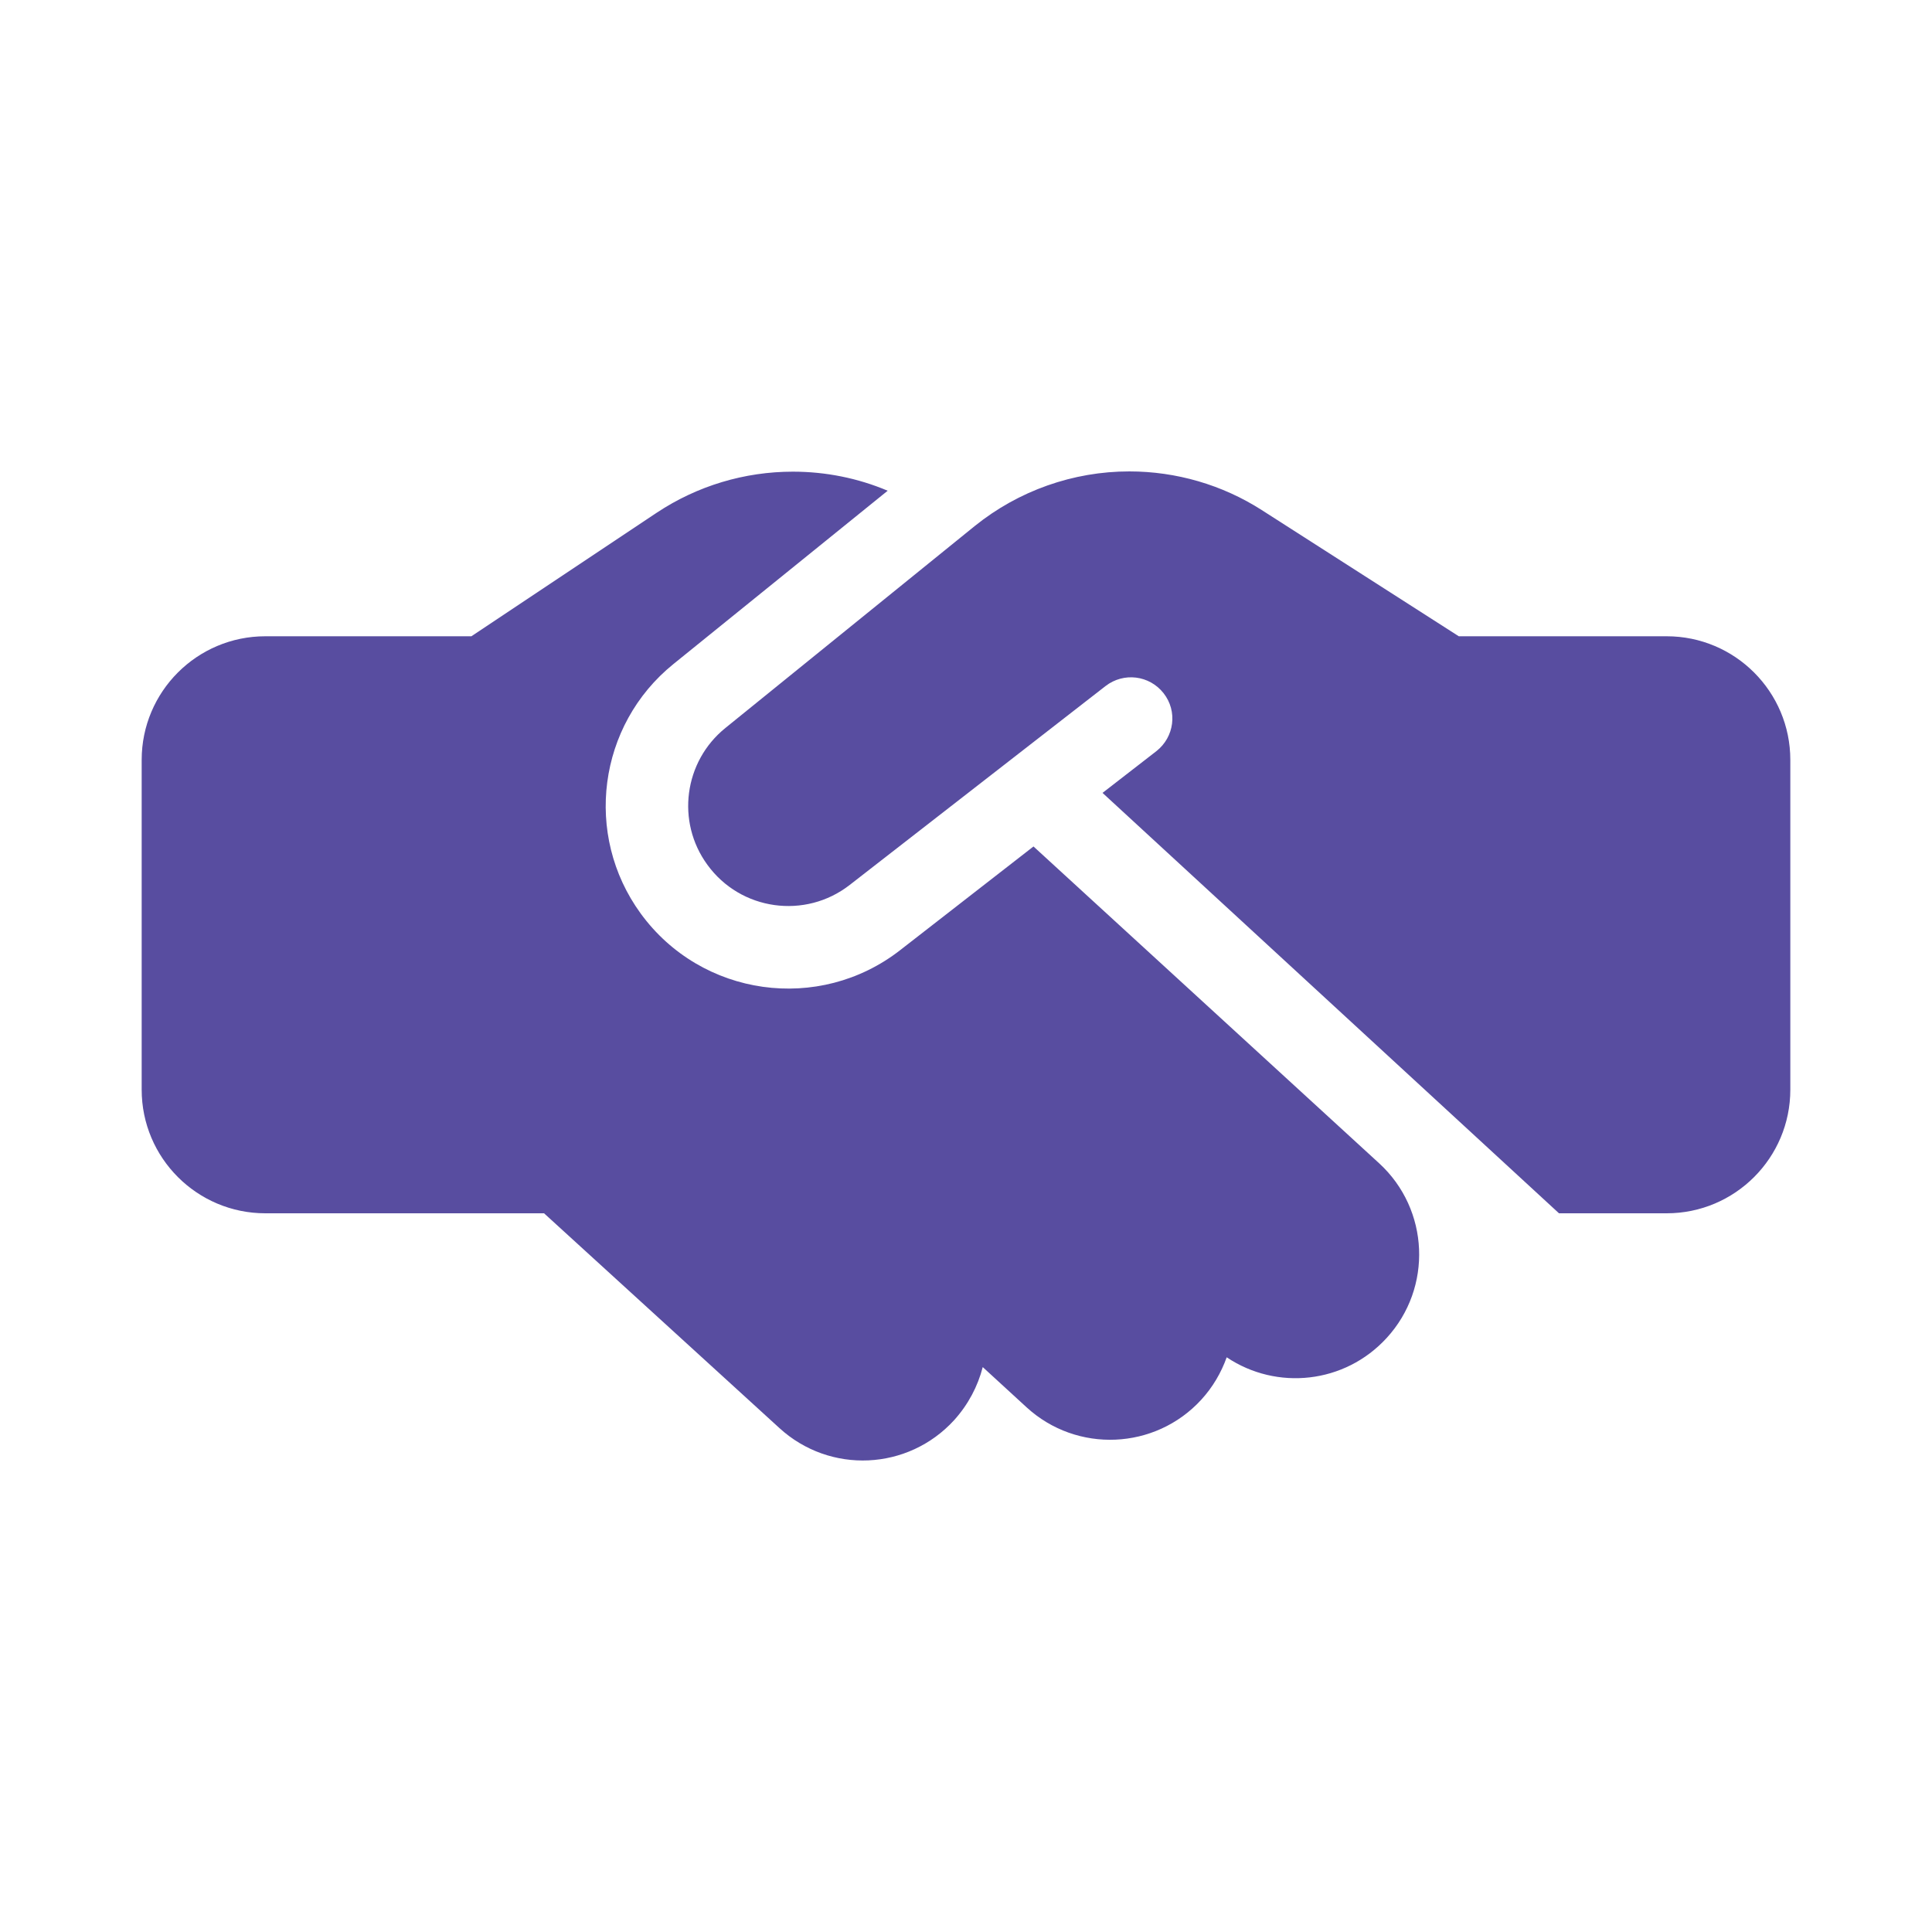
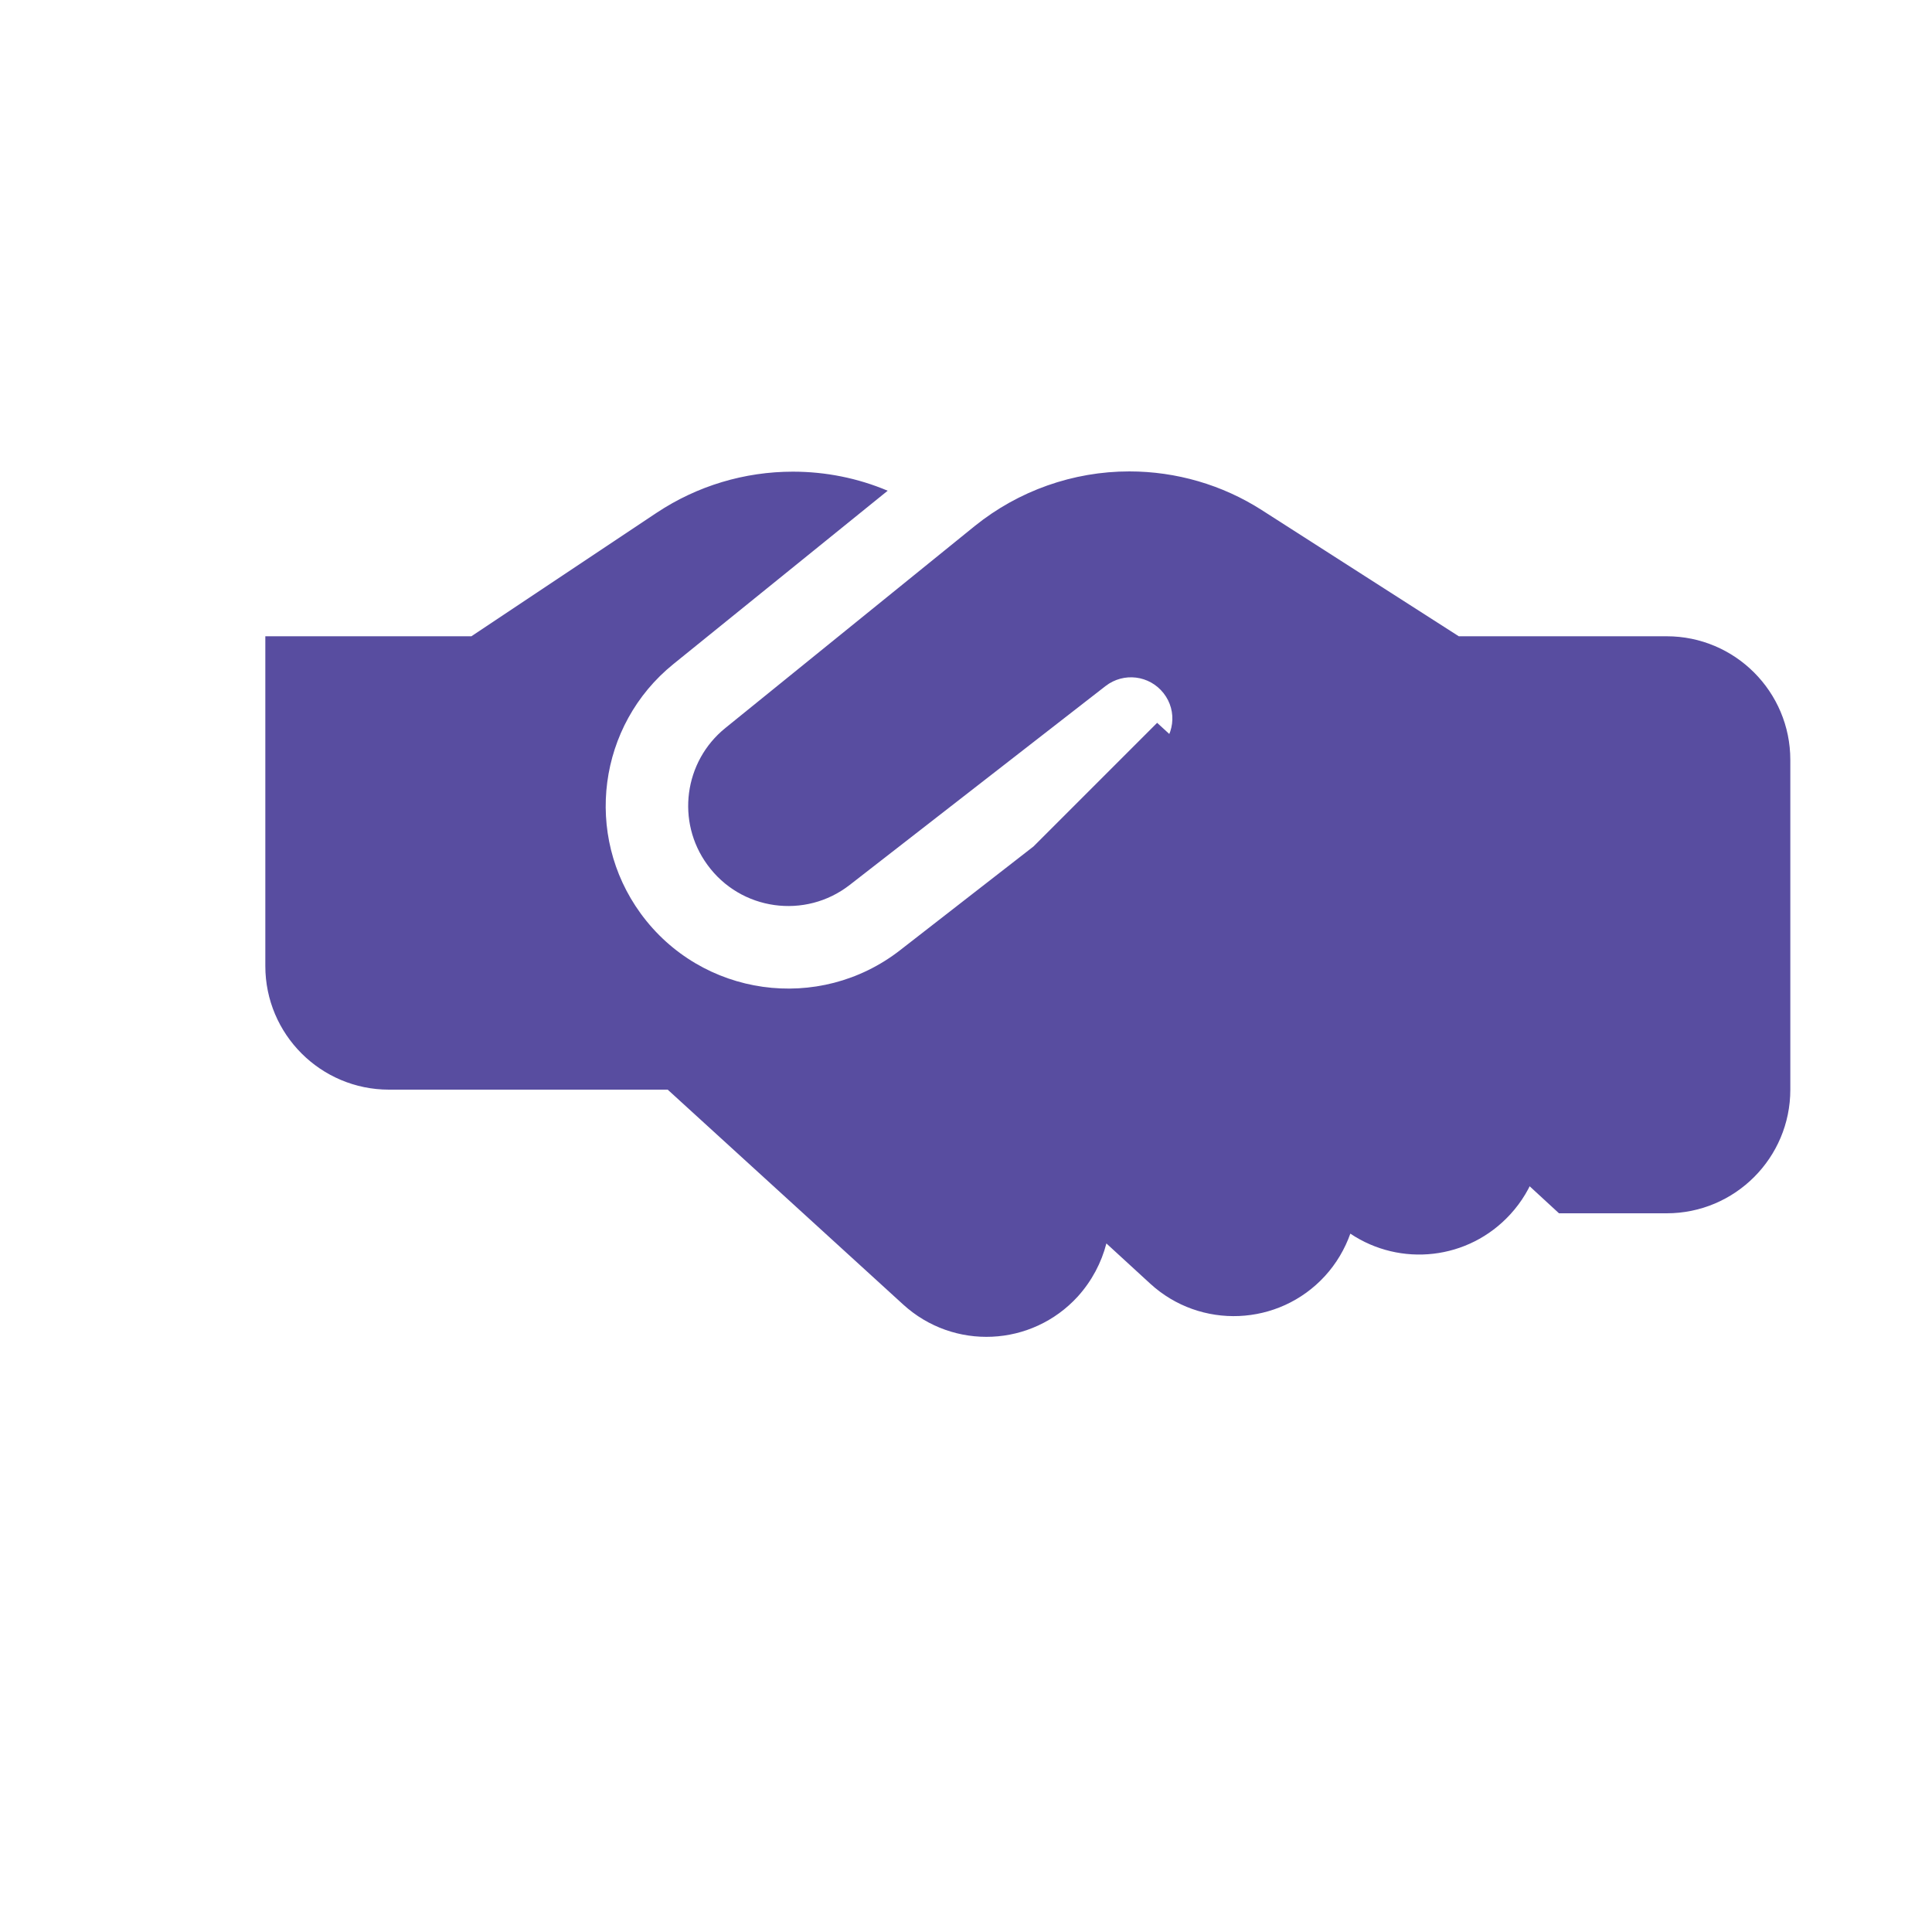
<svg xmlns="http://www.w3.org/2000/svg" id="a" viewBox="0 0 75 75">
  <defs>
    <style>
      .b {
        fill: #584da0;
      }
    </style>
  </defs>
-   <path class="b" d="M37.84,20.42l-9.68,7.84c-1.61,1.3-1.92,3.64-.7,5.31,1.29,1.78,3.8,2.13,5.53.78l9.93-7.72c.7-.54,1.7-.42,2.25.28s.42,1.7-.28,2.25l-2.09,1.62,17.72,16.32h4.18c2.65,0,4.8-2.15,4.8-4.8v-12.8c0-2.65-2.15-4.8-4.8-4.8h-8.07l-.39-.25-7.26-4.65c-1.53-.98-3.32-1.5-5.14-1.5-2.18,0-4.3.75-6,2.12ZM40.12,32.86l-5.17,4.02c-3.15,2.46-7.72,1.82-10.08-1.42-2.22-3.05-1.66-7.31,1.27-9.68l8.32-6.73c-1.16-.49-2.41-.74-3.68-.74-1.88,0-3.71.55-5.28,1.59l-7.2,4.8h-8c-2.65,0-4.8,2.15-4.8,4.8v12.8c0,2.65,2.15,4.8,4.8,4.8h10.82l9.14,8.34c1.96,1.79,4.99,1.65,6.78-.31.55-.61.92-1.32,1.11-2.06l1.7,1.56c1.95,1.79,4.99,1.66,6.78-.29.45-.49.78-1.06.99-1.65,1.94,1.3,4.58,1.03,6.21-.75,1.79-1.95,1.66-4.99-.29-6.78l-13.42-12.3h0Z" />
+   <path class="b" d="M37.84,20.42l-9.68,7.84c-1.61,1.3-1.92,3.64-.7,5.31,1.29,1.78,3.8,2.13,5.53.78l9.93-7.72c.7-.54,1.7-.42,2.25.28s.42,1.7-.28,2.25l-2.09,1.62,17.72,16.32h4.18c2.65,0,4.8-2.15,4.8-4.8v-12.8c0-2.65-2.15-4.8-4.8-4.8h-8.07l-.39-.25-7.26-4.65c-1.53-.98-3.32-1.5-5.14-1.5-2.18,0-4.3.75-6,2.12ZM40.12,32.86l-5.17,4.02c-3.15,2.46-7.72,1.82-10.08-1.42-2.22-3.05-1.66-7.31,1.27-9.68l8.32-6.73c-1.16-.49-2.41-.74-3.68-.74-1.88,0-3.71.55-5.28,1.59l-7.2,4.8h-8v12.8c0,2.65,2.15,4.8,4.8,4.8h10.82l9.14,8.34c1.96,1.79,4.99,1.65,6.78-.31.55-.61.92-1.32,1.11-2.06l1.7,1.56c1.95,1.79,4.99,1.66,6.78-.29.45-.49.78-1.06.99-1.65,1.94,1.3,4.58,1.03,6.21-.75,1.79-1.95,1.66-4.99-.29-6.78l-13.42-12.3h0Z" />
</svg>